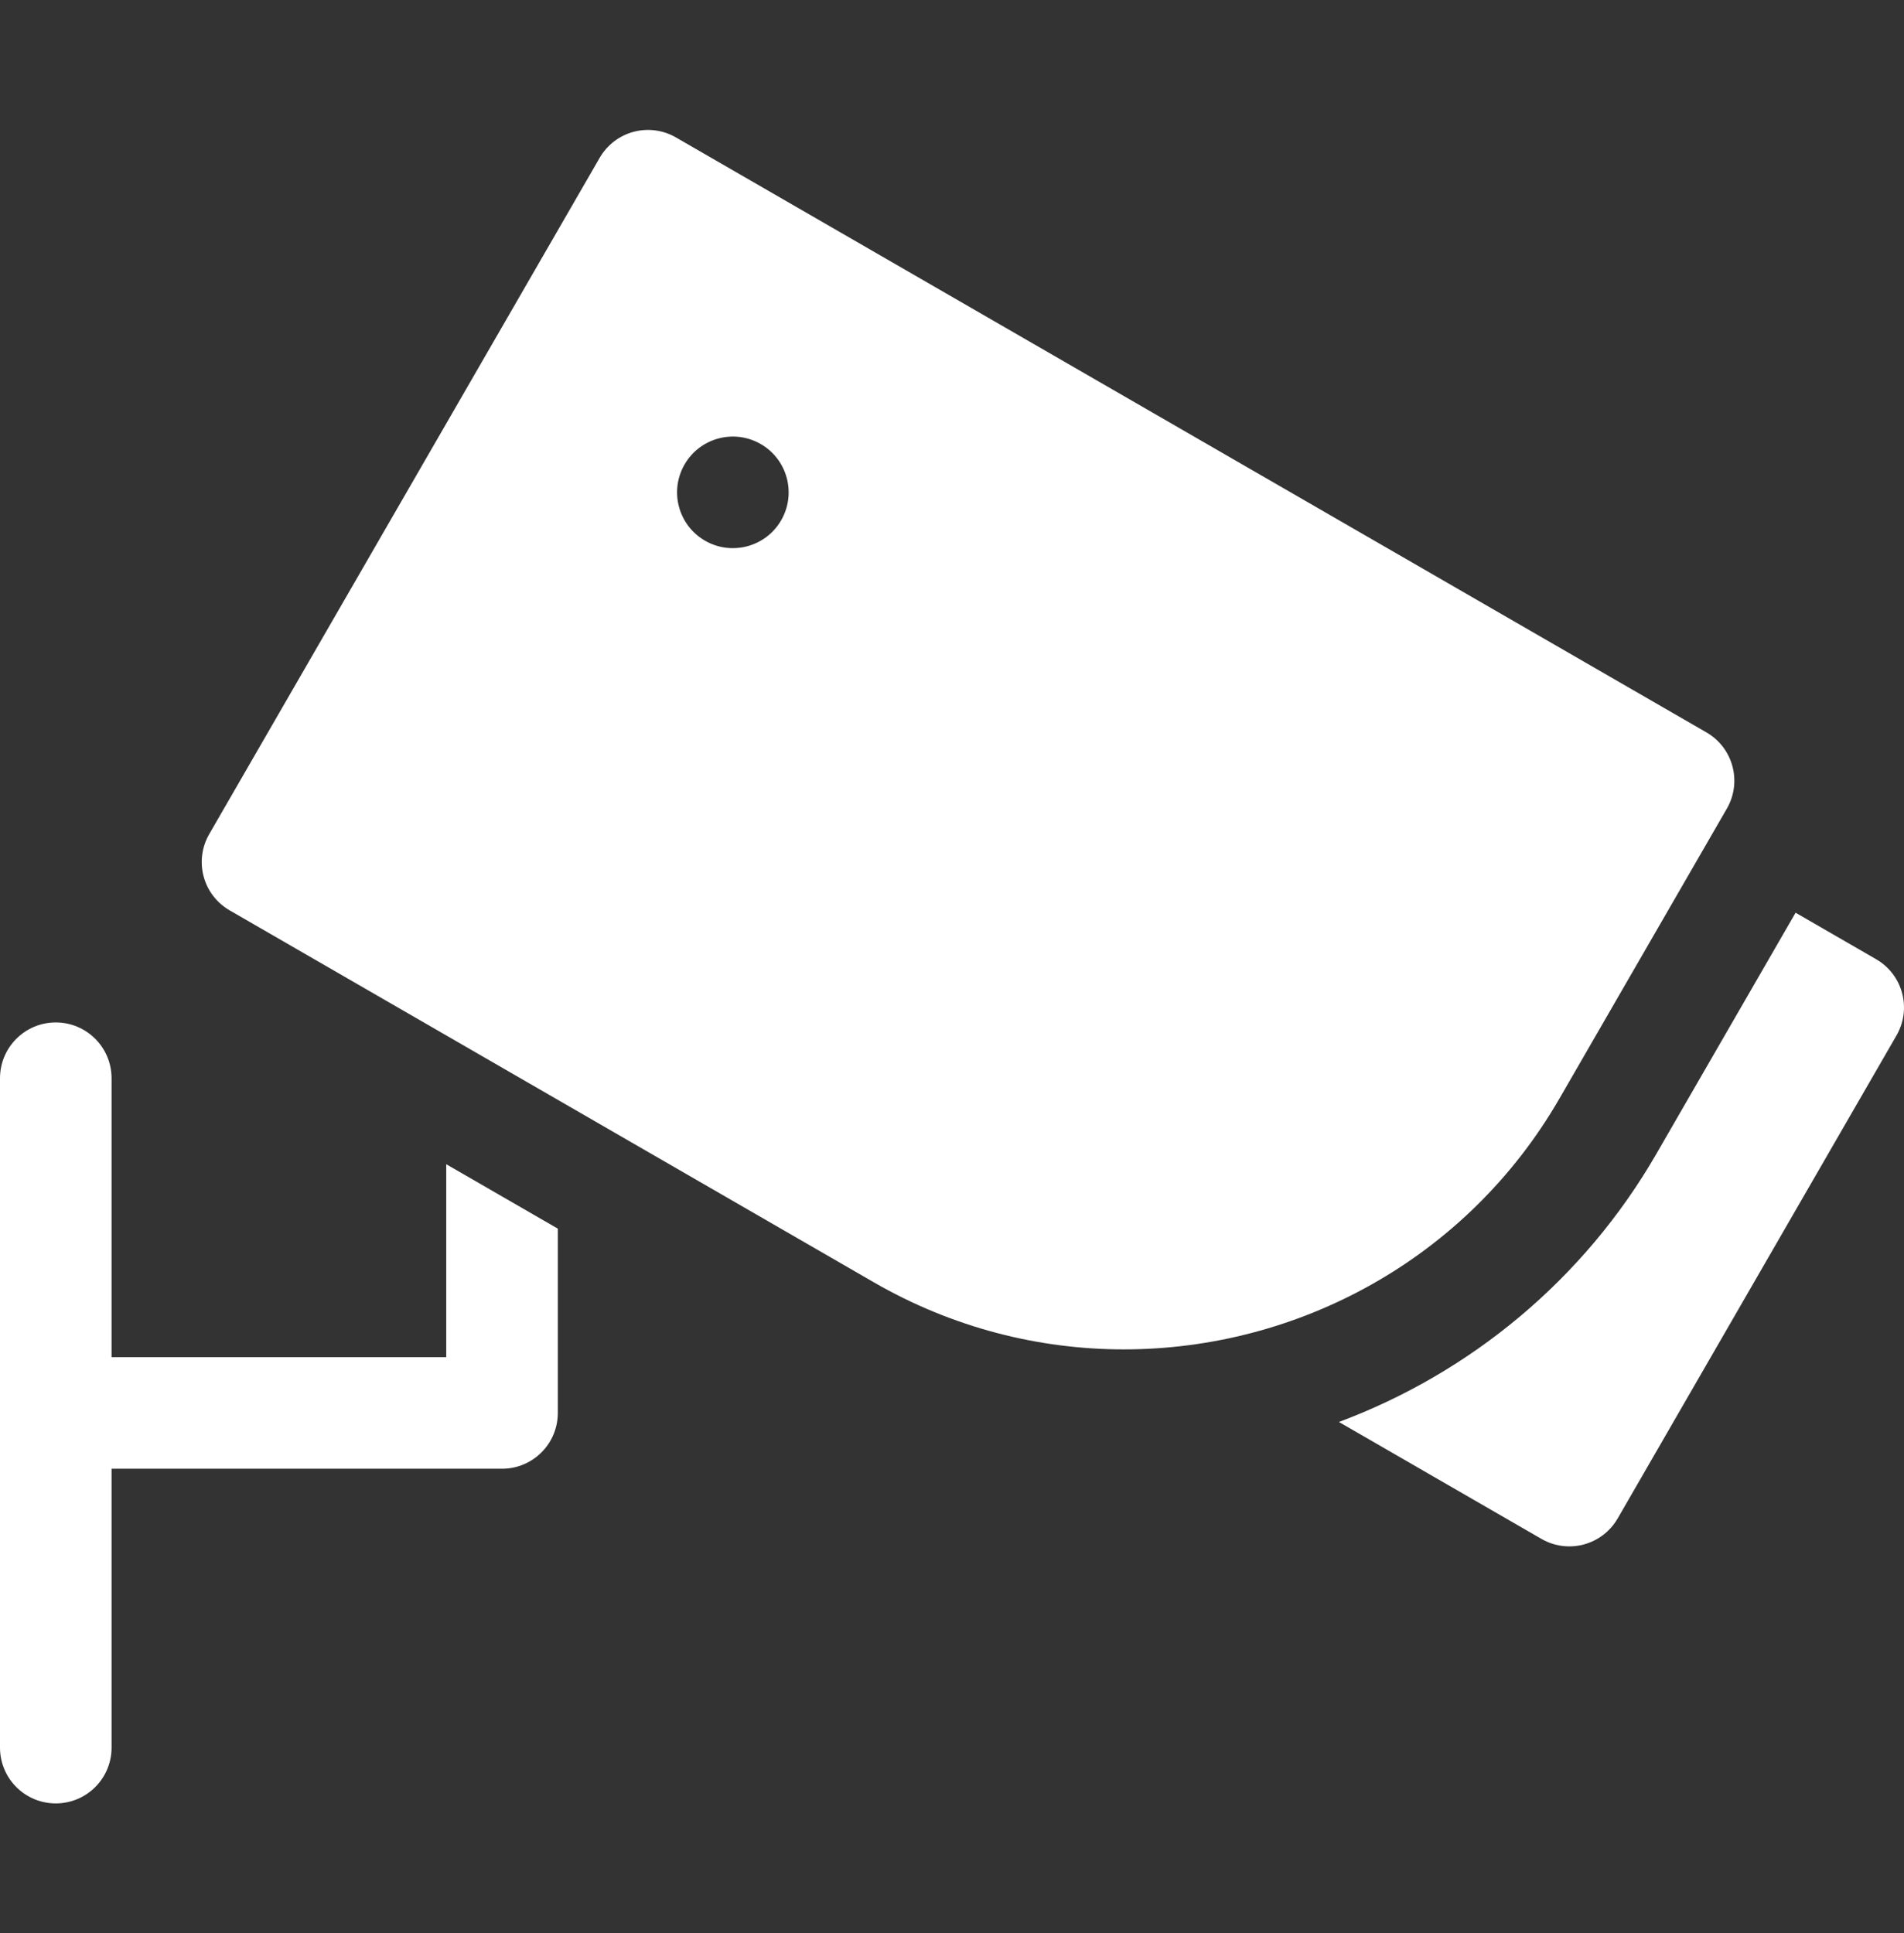
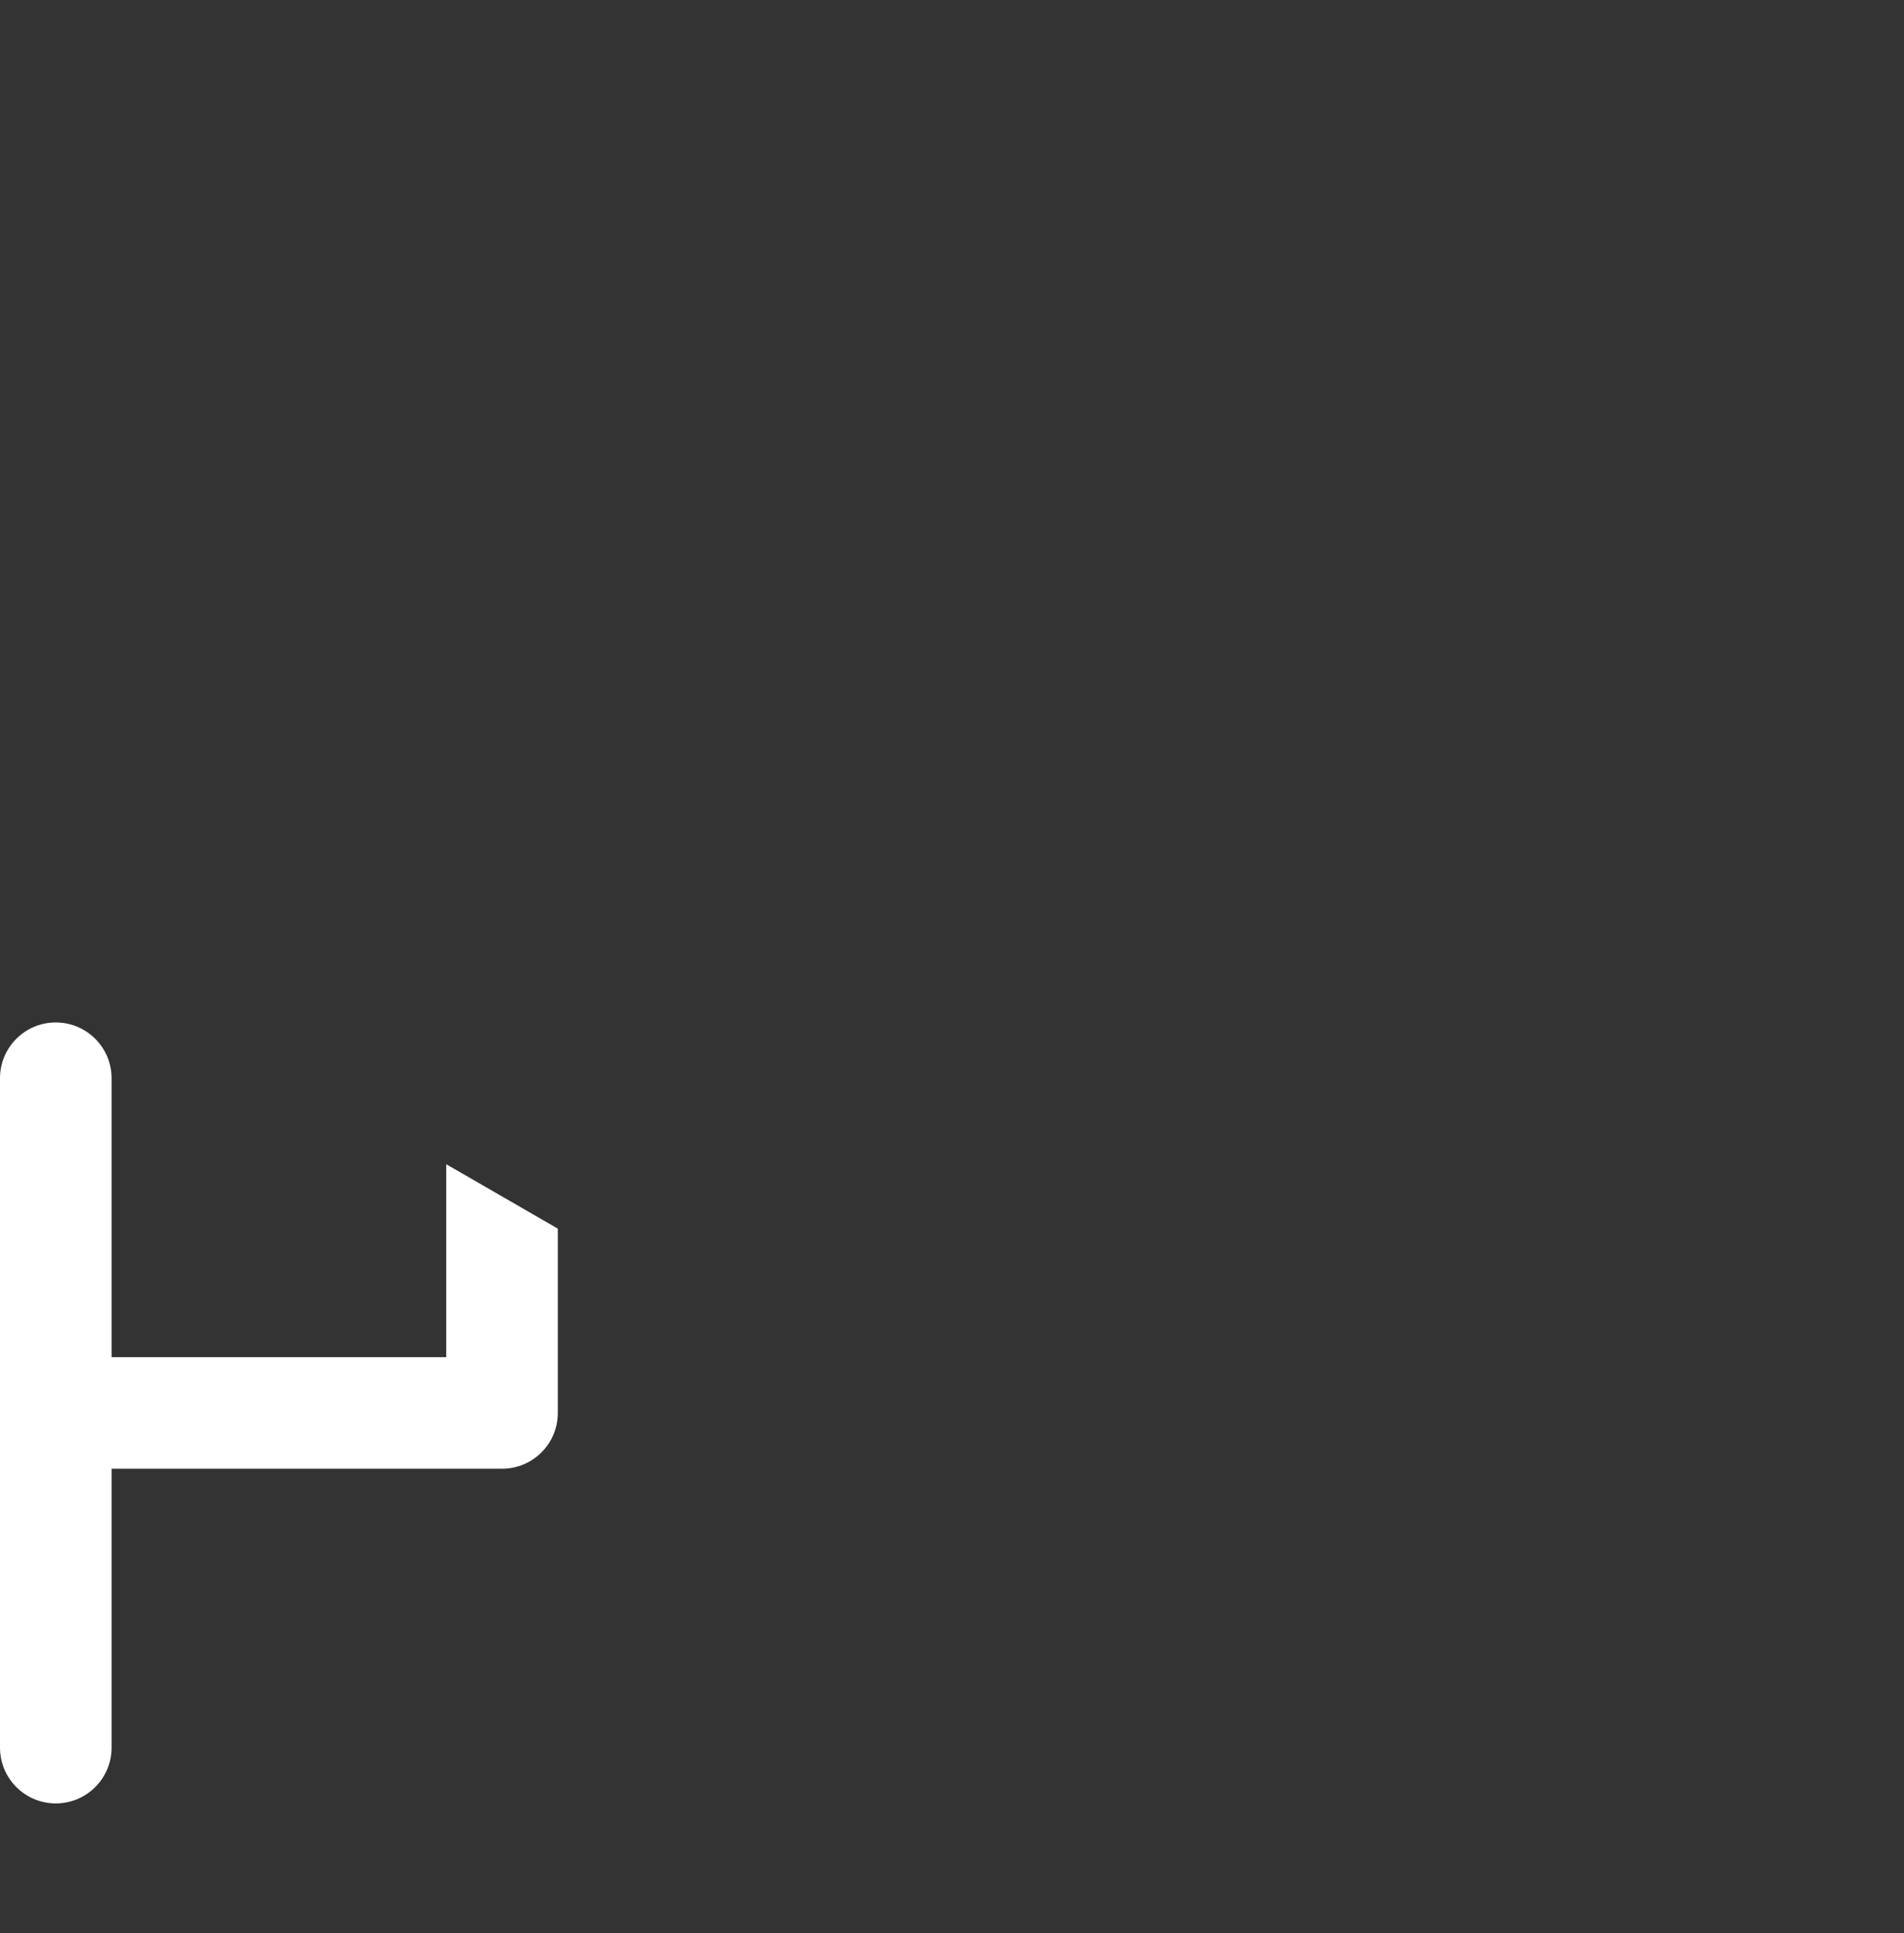
<svg xmlns="http://www.w3.org/2000/svg" width="65" height="66" viewBox="0 0 65 66" fill="none">
  <rect x="0" y="0" width="65" height="66" fill="#333333" stroke="none" />
-   <path d="M53.239 37.499L58.952 27.605C59.479 26.694 59.167 25.529 58.256 25.003L23.073 4.69C22.636 4.438 22.116 4.37 21.628 4.5C21.14 4.631 20.725 4.95 20.472 5.388L7.142 28.476C6.889 28.913 6.821 29.433 6.952 29.921C7.082 30.409 7.402 30.824 7.839 31.077L29.828 43.773C32.52 45.327 35.463 46.065 38.368 46.065C44.296 46.065 50.069 42.991 53.239 37.499ZM26.668 17.761C26.142 18.671 24.978 18.983 24.067 18.457C23.156 17.932 22.844 16.767 23.37 15.856C23.896 14.945 25.06 14.633 25.971 15.159C26.882 15.685 27.194 16.85 26.668 17.761Z" fill="white" />
-   <path d="M64.935 33.901C64.805 33.413 64.485 32.997 64.048 32.745L61.299 31.158L56.538 39.404C54.078 43.667 50.207 46.863 45.709 48.543L52.622 52.534C52.914 52.703 53.243 52.79 53.574 52.79C53.739 52.79 53.905 52.769 54.067 52.725C54.555 52.594 54.971 52.275 55.224 51.838L64.745 35.346C64.997 34.909 65.066 34.389 64.935 33.901Z" fill="white" />
  <path d="M15.234 46.33H3.809V36.809C3.809 35.757 2.956 34.904 1.904 34.904C0.852 34.904 0 35.757 0 36.809V59.66C0 60.712 0.852 61.564 1.904 61.564C2.956 61.564 3.809 60.712 3.809 59.66V50.139H17.139C18.191 50.139 19.043 49.286 19.043 48.234V41.943L15.234 39.744V46.33Z" fill="white" />
</svg>